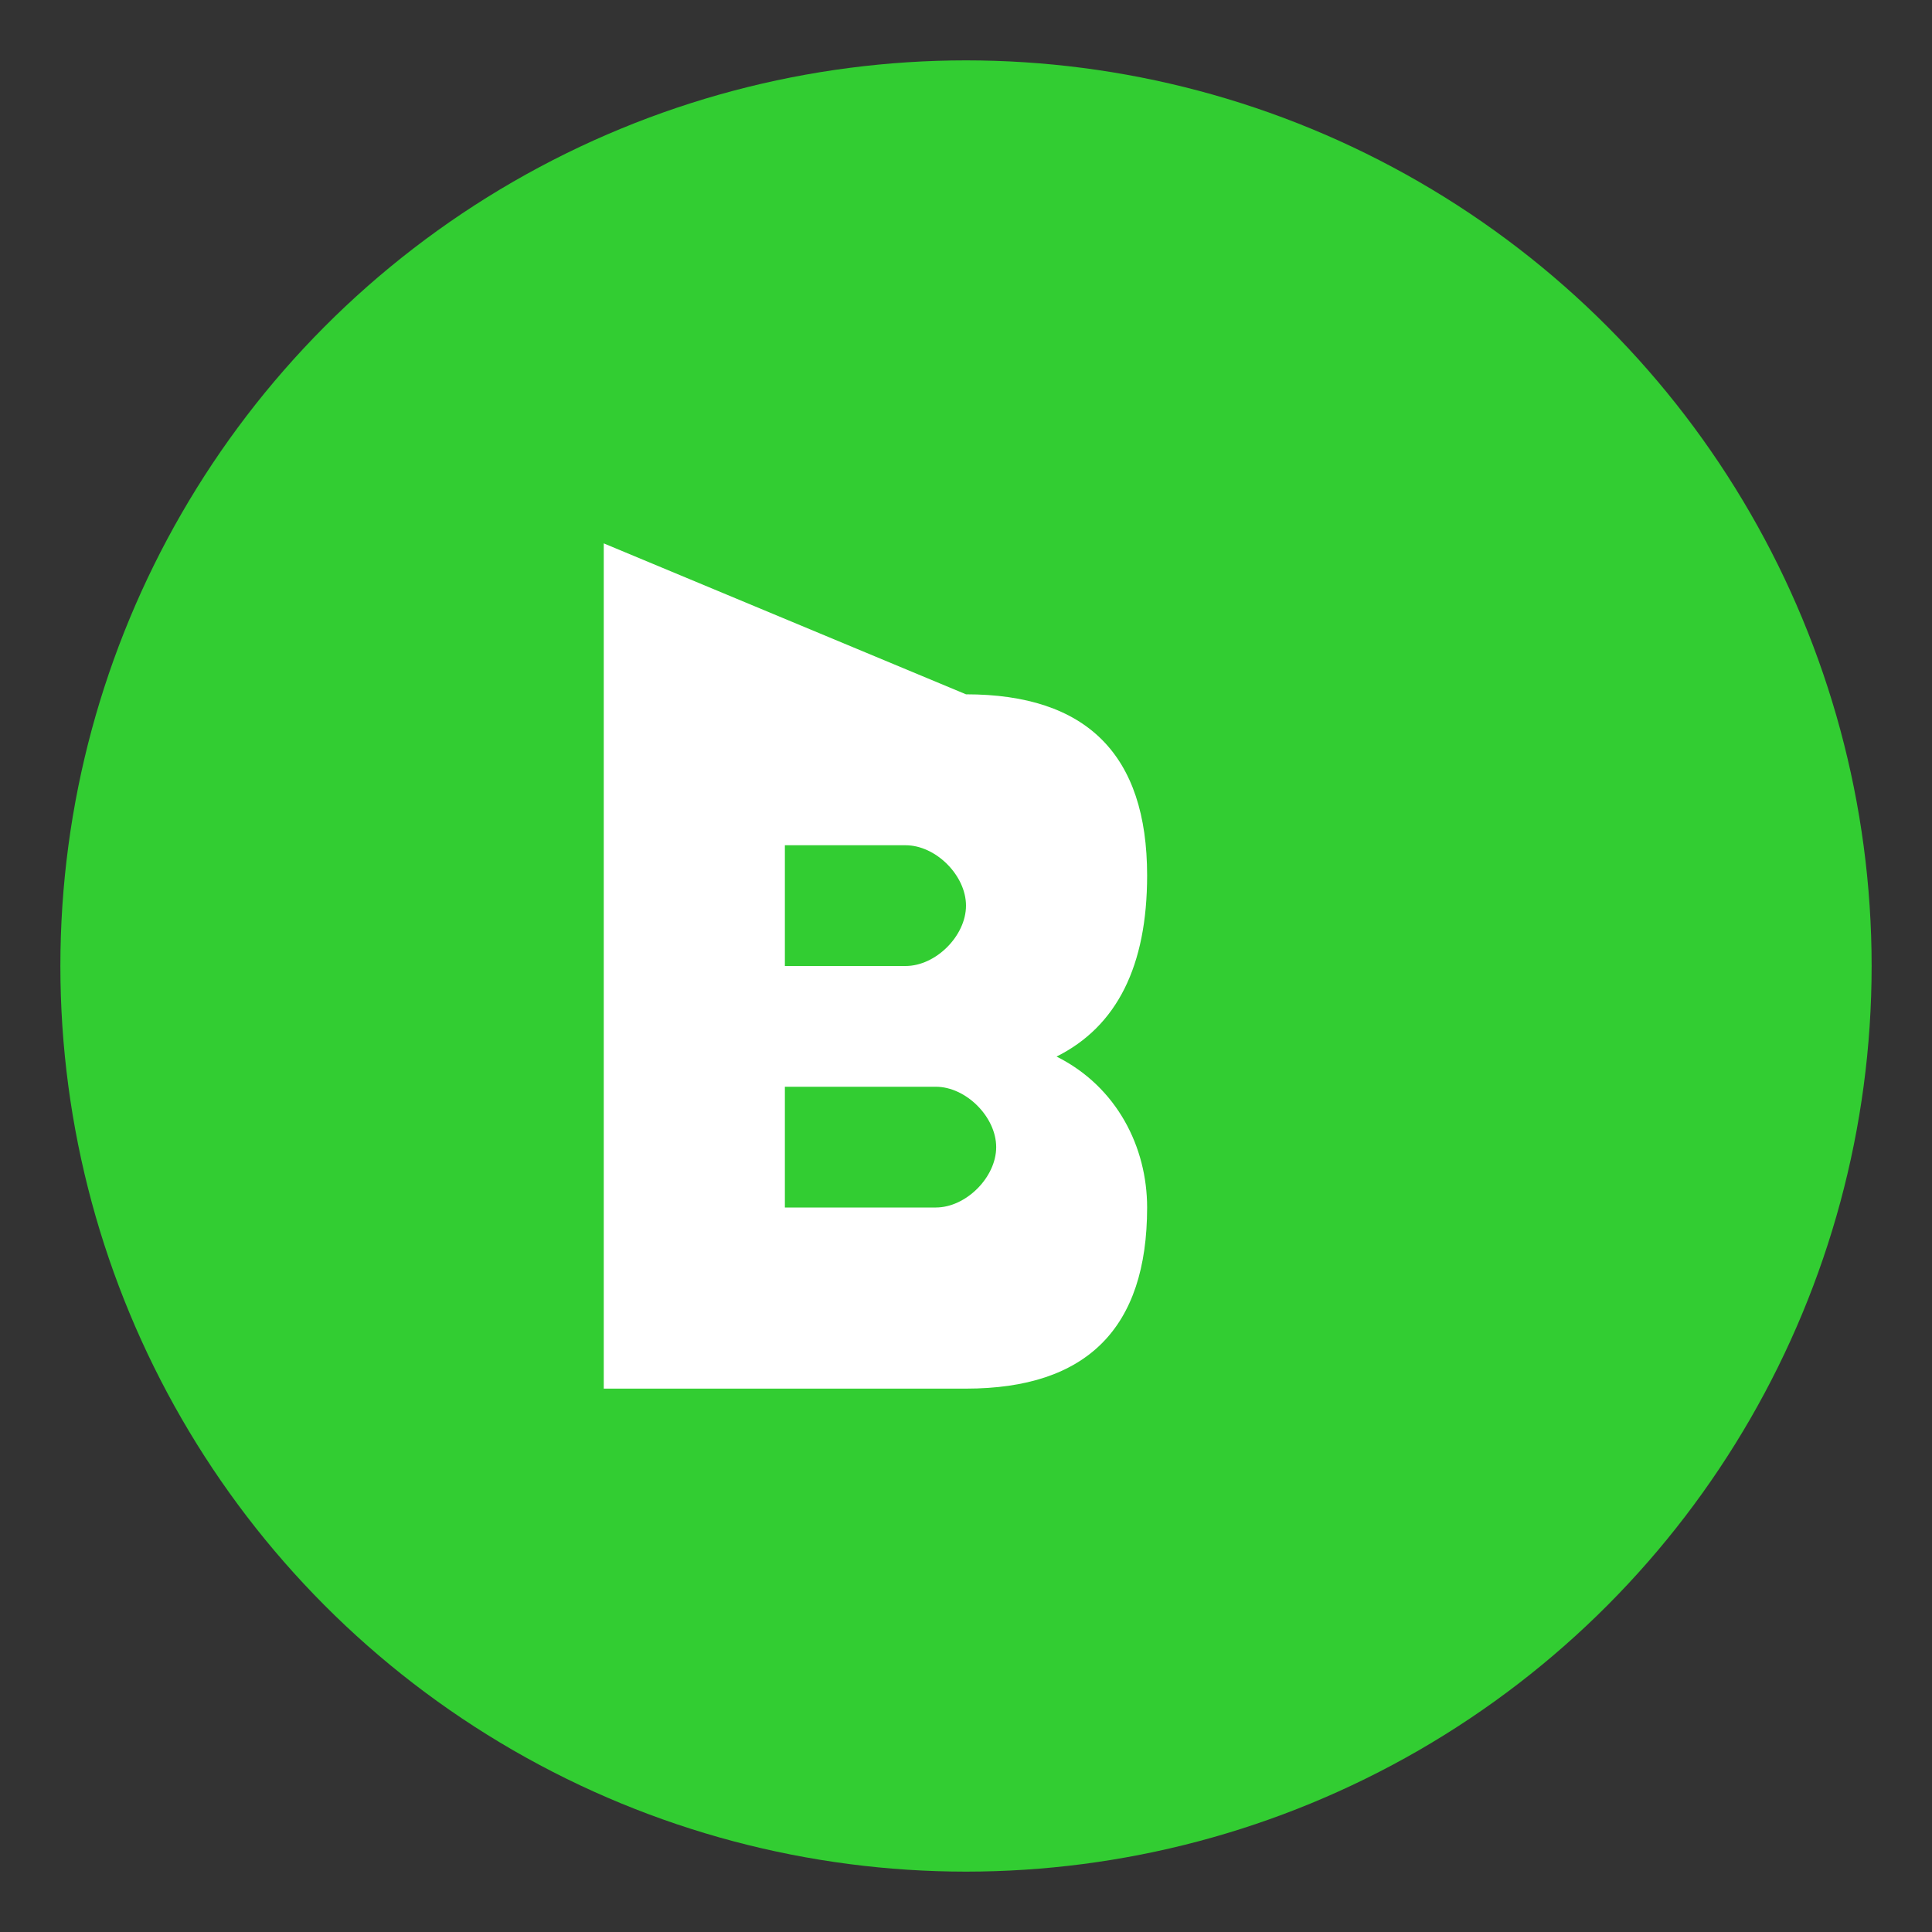
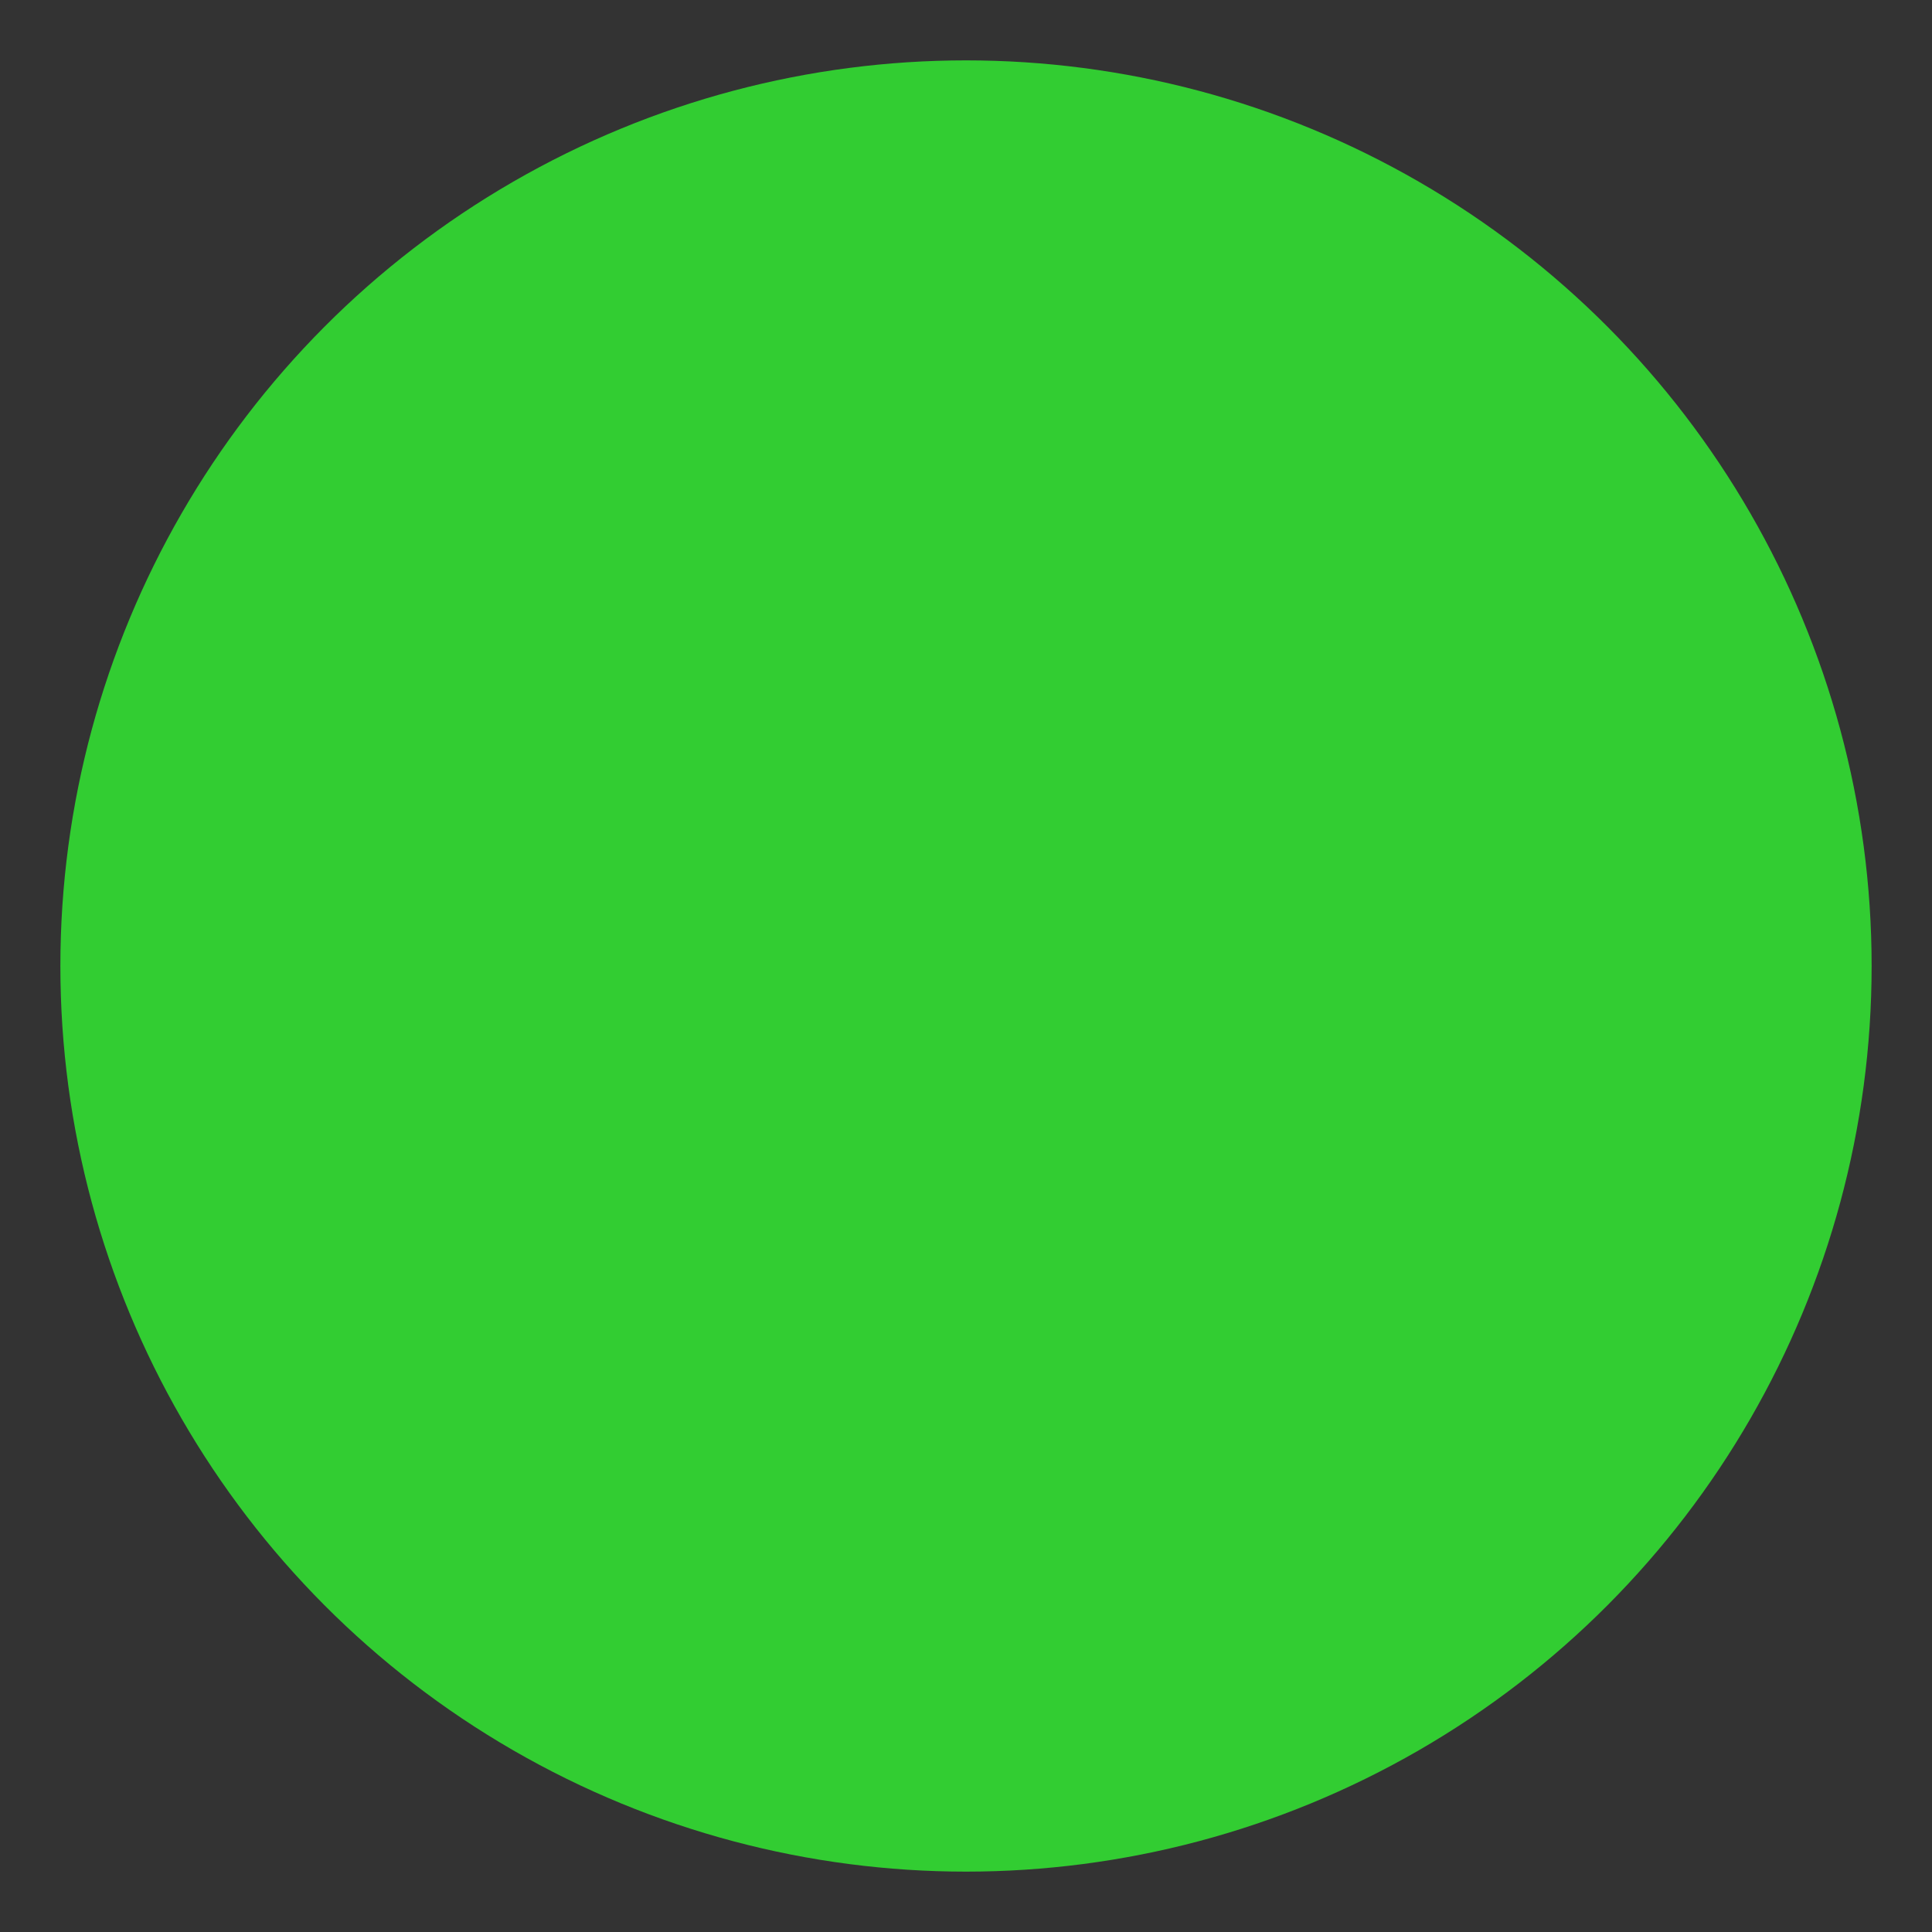
<svg xmlns="http://www.w3.org/2000/svg" width="64" height="64" viewBox="0 0 64 64" fill="none">
  <rect x="0" y="0" width="64" height="64" fill="#333333" stroke="none" />
  <circle cx="32" cy="32" r="30" fill="#32CD32" />
-   <path d="M20 18 L20 46 L32 46 C36 46 38 44 38 40 C38 38 37 36 35 35 C37 34 38 32 38 29 C38 25 36 23 32 23 L20 18 Z M26 28 L30 28 C31 28 32 29 32 30 C32 31 31 32 30 32 L26 32 L26 28 Z M26 36 L31 36 C32 36 33 37 33 38 C33 39 32 40 31 40 L26 40 L26 36 Z" fill="#FFFFFF" />
</svg>